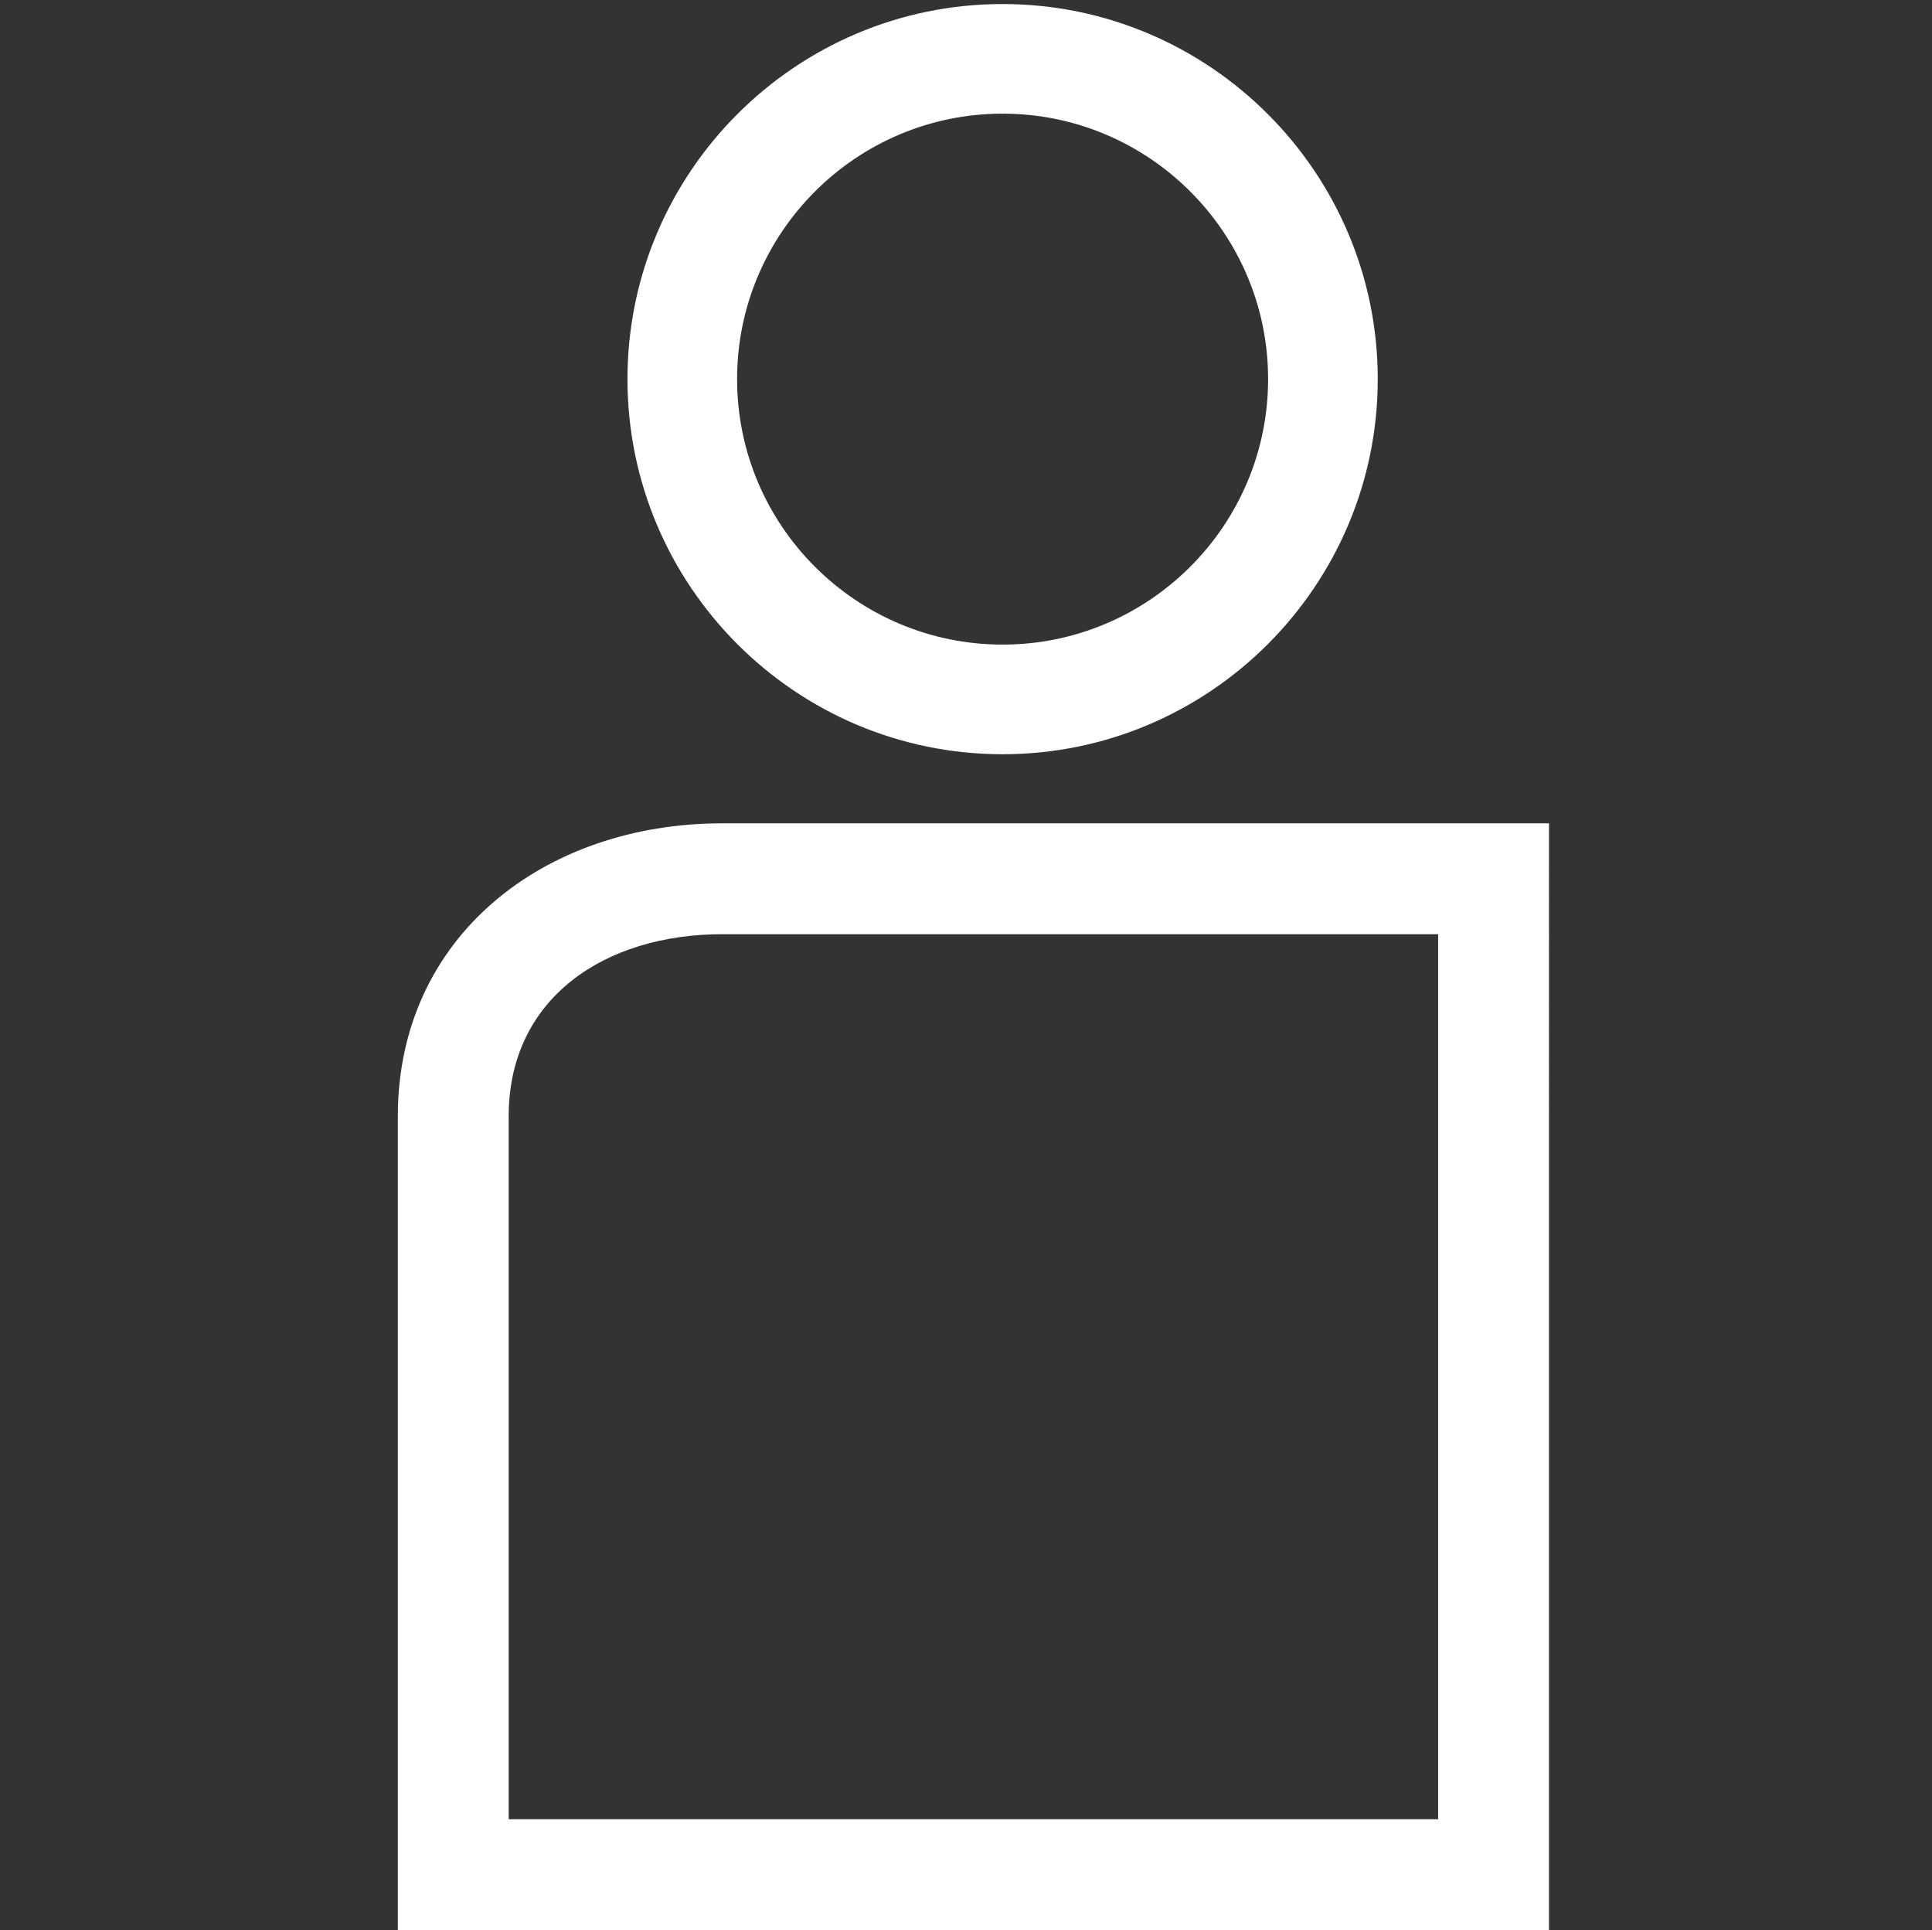
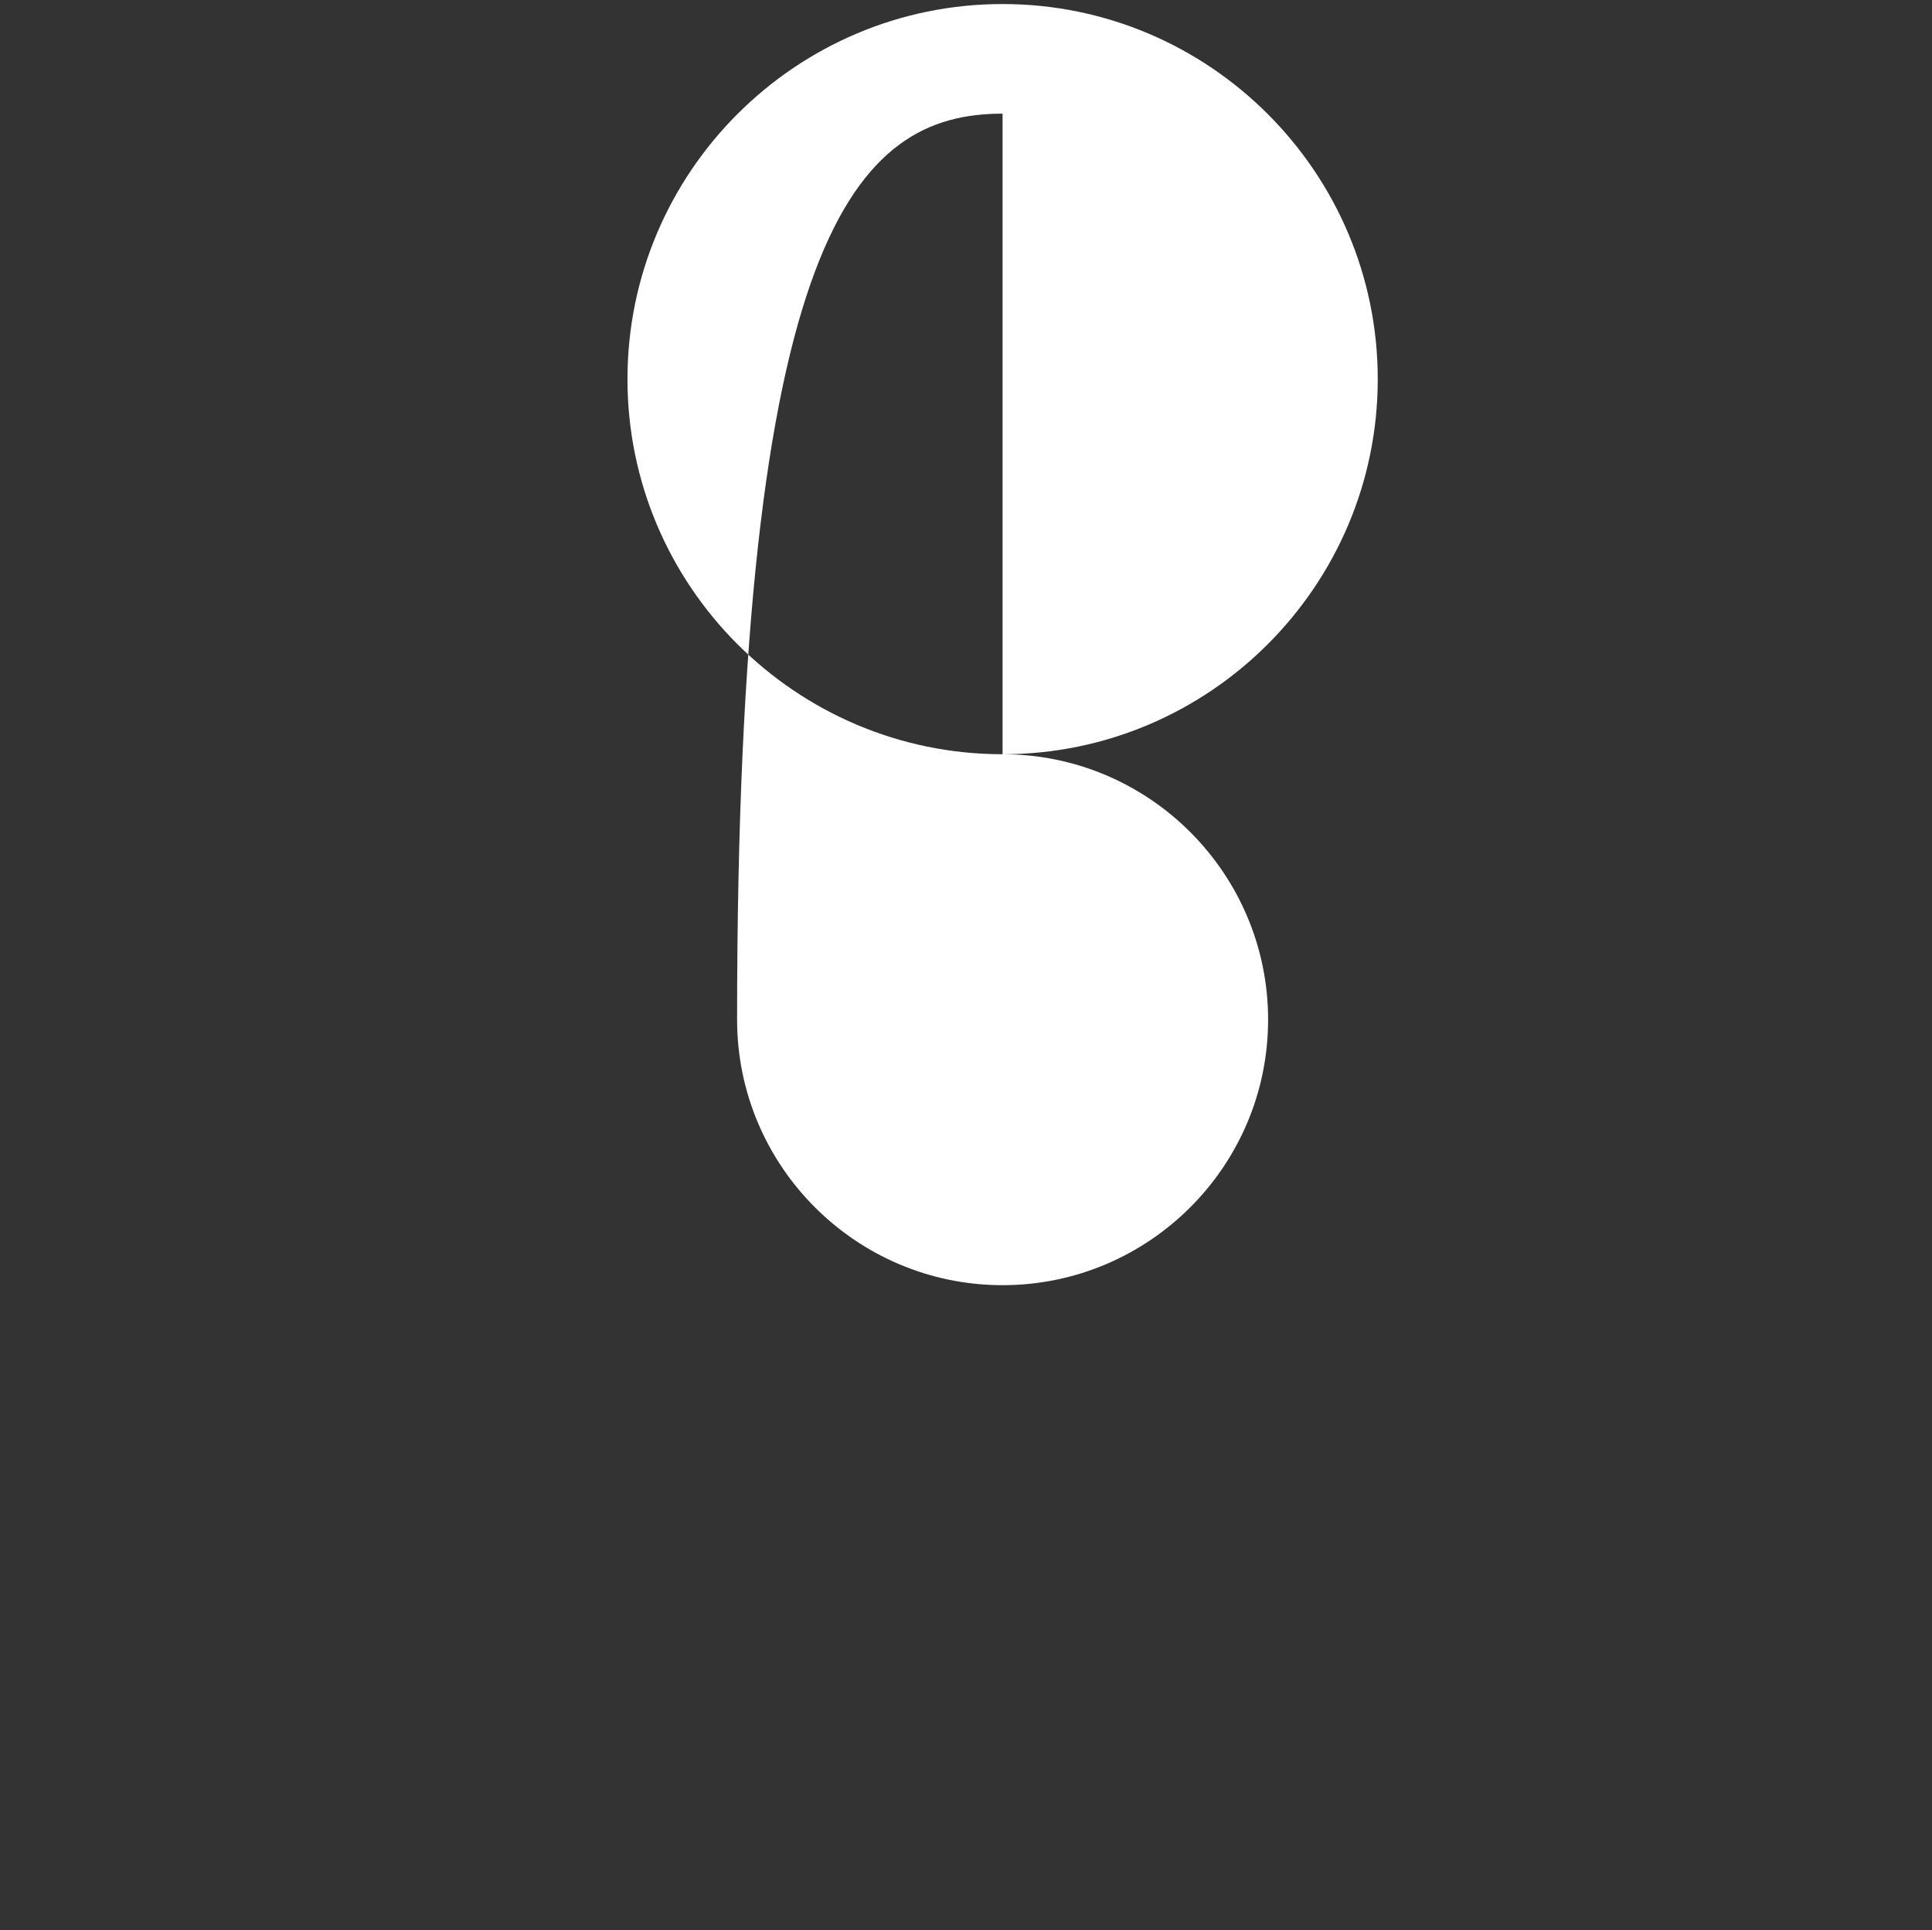
<svg xmlns="http://www.w3.org/2000/svg" version="1.1" id="Capa_2" x="0px" y="0px" width="73.669px" height="73.584px" viewBox="0 0 73.669 73.584" enable-background="new 0 0 73.669 73.584" xml:space="preserve">
  <rect x="0" y="0" width="73.669" height="73.584" fill="#333333" stroke="none" />
-   <path fill="#FFFFFF" d="M38.229,28.755c7.888,0,14.306-6.416,14.306-14.301c0-7.884-6.418-14.3-14.306-14.3  c-7.887,0-14.303,6.416-14.303,14.3C23.927,22.339,30.343,28.755,38.229,28.755 M38.229,4.333c5.583,0,10.125,4.541,10.125,10.12  c0,5.581-4.542,10.122-10.125,10.122c-5.582,0-10.123-4.541-10.123-10.122C28.107,8.875,32.647,4.333,38.229,4.333" />
-   <path fill="#FFFFFF" d="M27.542,31.389c-6.821,0-12.372,4.339-12.372,11.162v31.034h43.895V31.389H27.542z M19.397,69.356V42.55  c0-4.49,3.655-6.934,8.145-6.934h27.295v33.74H19.397z" />
+   <path fill="#FFFFFF" d="M38.229,28.755c7.888,0,14.306-6.416,14.306-14.301c0-7.884-6.418-14.3-14.306-14.3  c-7.887,0-14.303,6.416-14.303,14.3C23.927,22.339,30.343,28.755,38.229,28.755 c5.583,0,10.125,4.541,10.125,10.12  c0,5.581-4.542,10.122-10.125,10.122c-5.582,0-10.123-4.541-10.123-10.122C28.107,8.875,32.647,4.333,38.229,4.333" />
</svg>